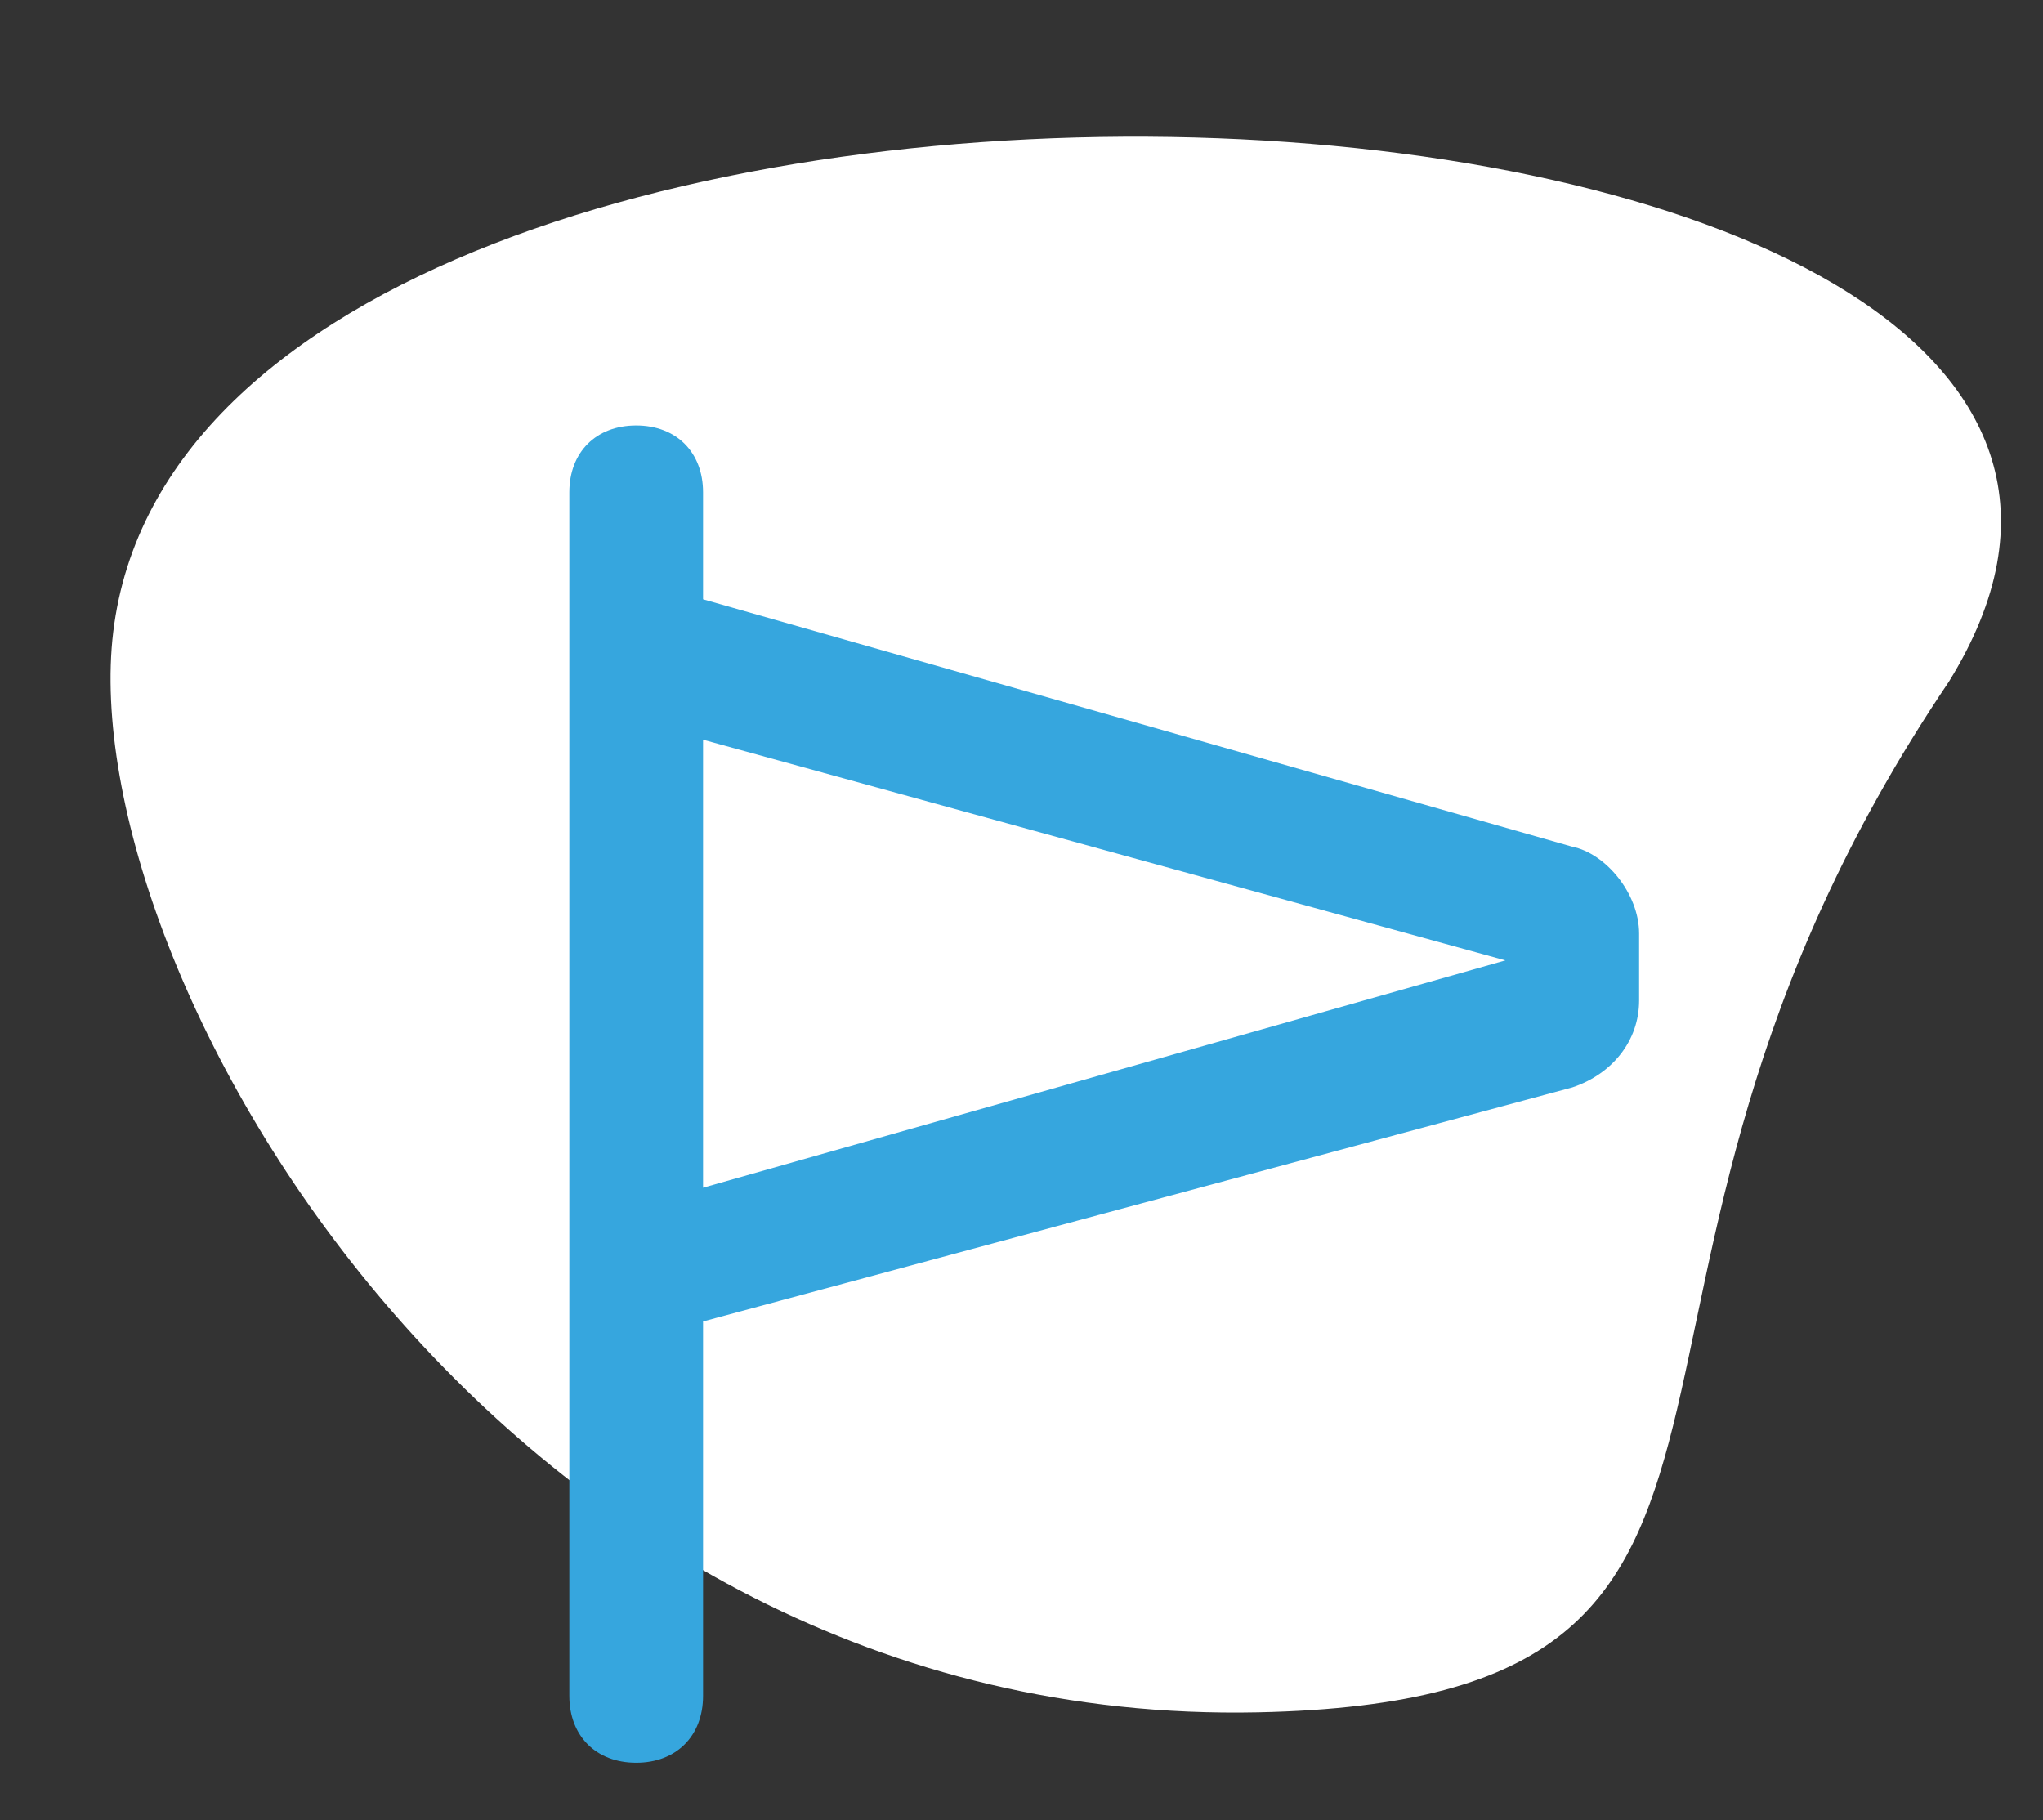
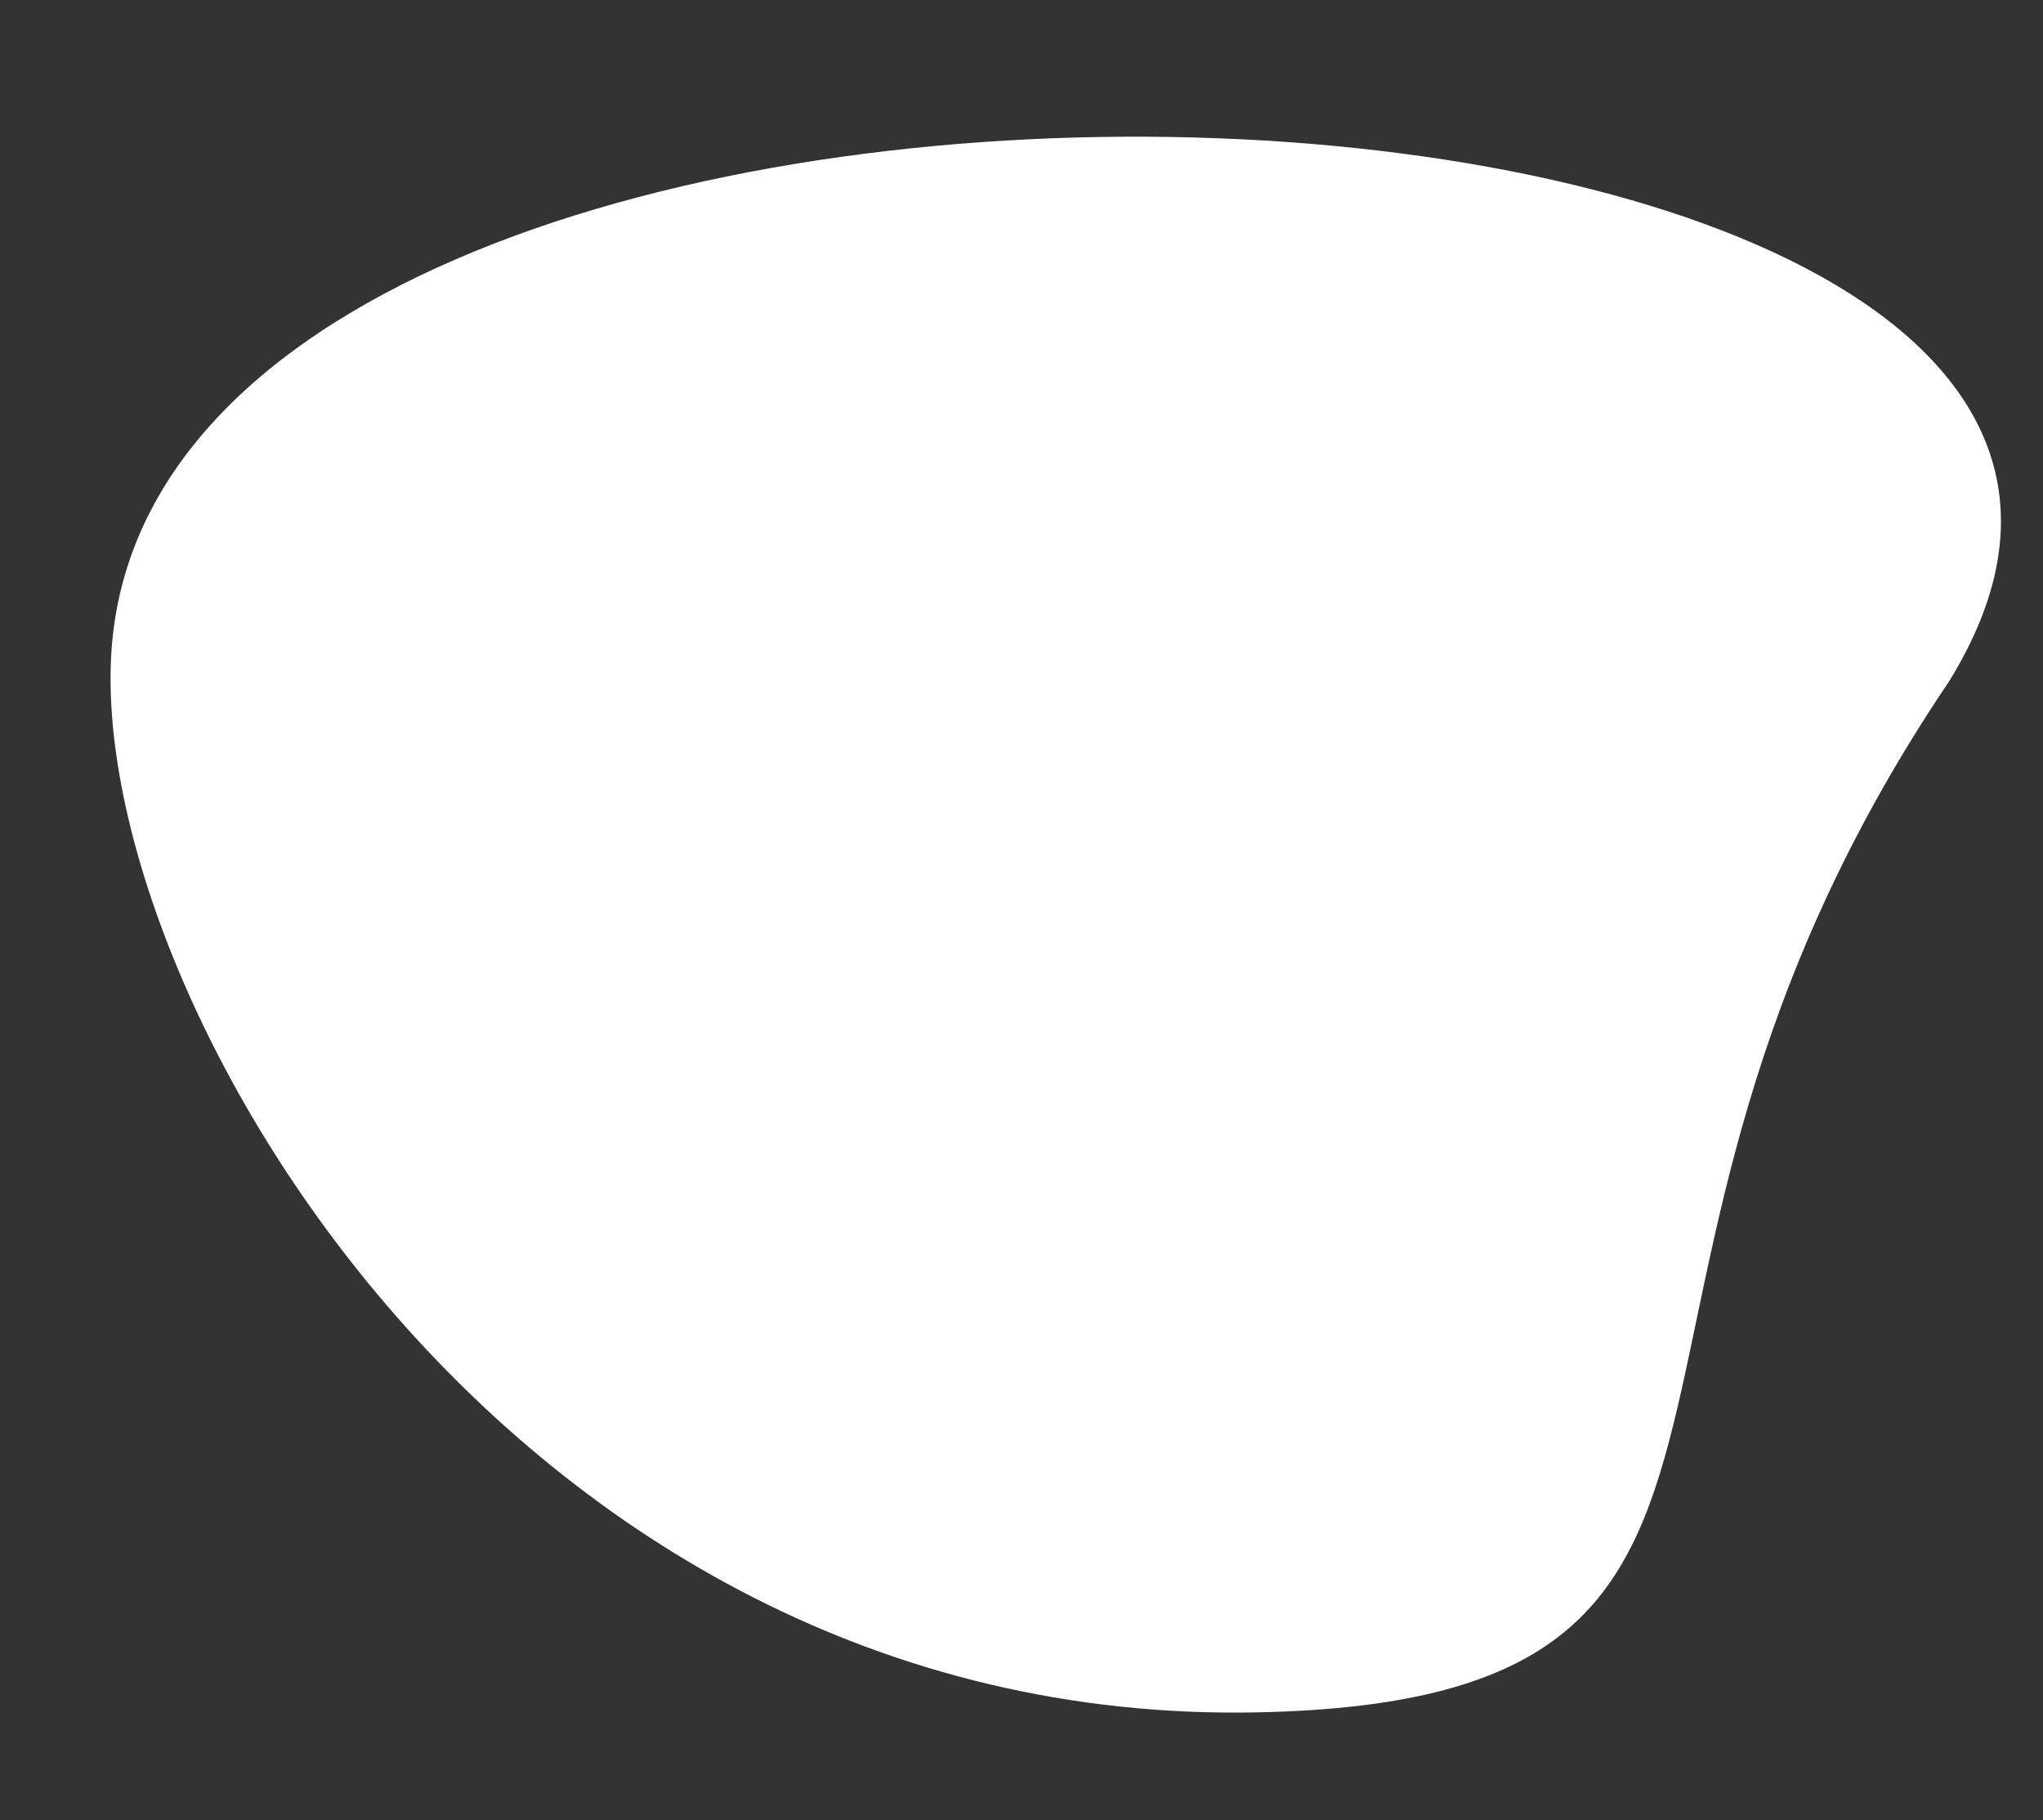
<svg xmlns="http://www.w3.org/2000/svg" fill="none" height="49" viewBox="0 0 55 49" width="55">
  <rect x="0" y="0" width="55" height="49" fill="#333333" stroke="none" />
  <path d="m33.868 46.096c16.313-.342 7.281-10.976 18.596-27.742 11.088-17.911-47.089-20.662-49.416-1.339-1.095 9.093 10.43 29.508 30.821 29.081z" fill="#fff" />
-   <path d="m18.927 19.913v12.06l21.6-6.12zm0-3.78 23.4 6.66c.9.18 1.8 1.26 1.8 2.34v1.8c0 1.08-.72 1.98-1.8 2.34l-23.4 6.3v10.08c0 1.08-.72 1.8-1.8 1.8s-1.8-.72-1.8-1.8v-32.4c0-1.08.72-1.8 1.8-1.8s1.8.72 1.8 1.8z" fill="#36a6de" />
</svg>